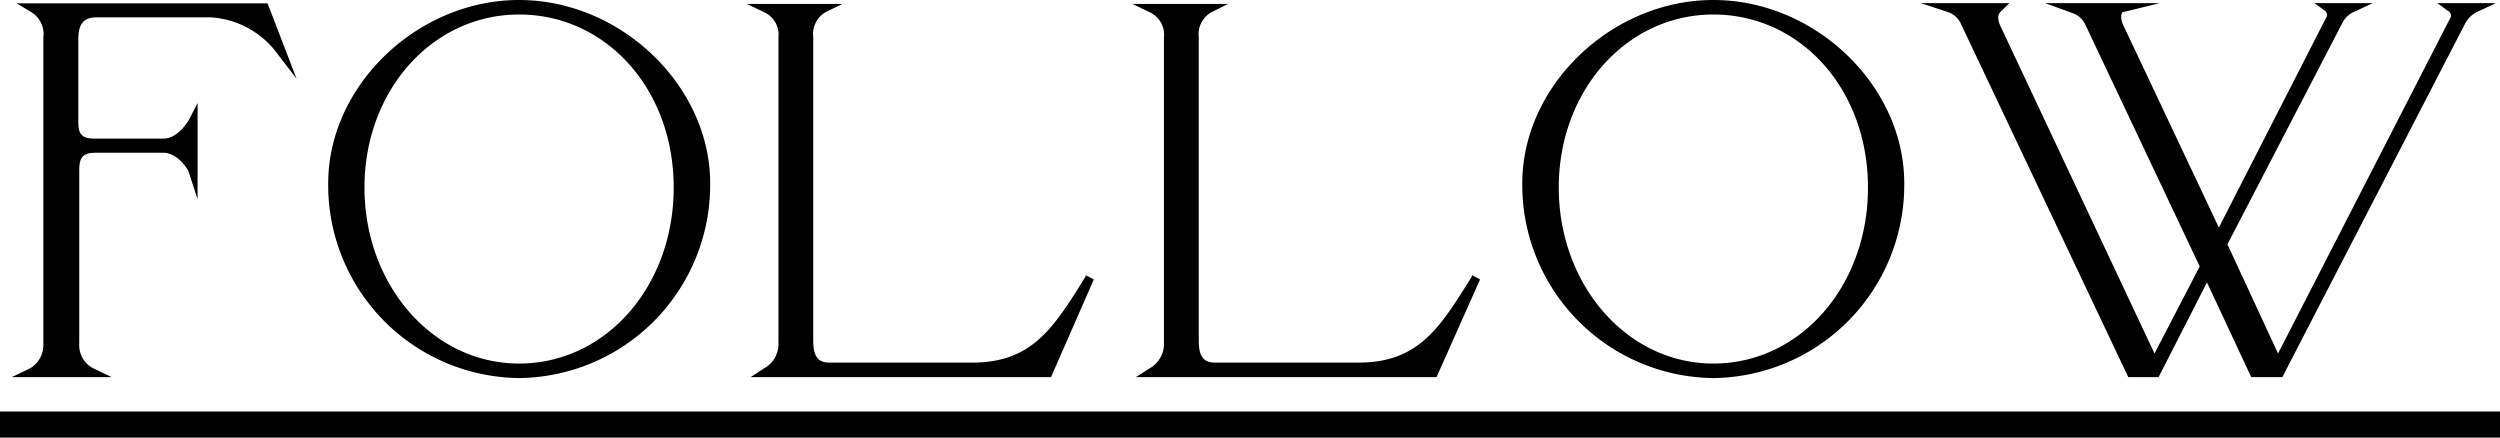
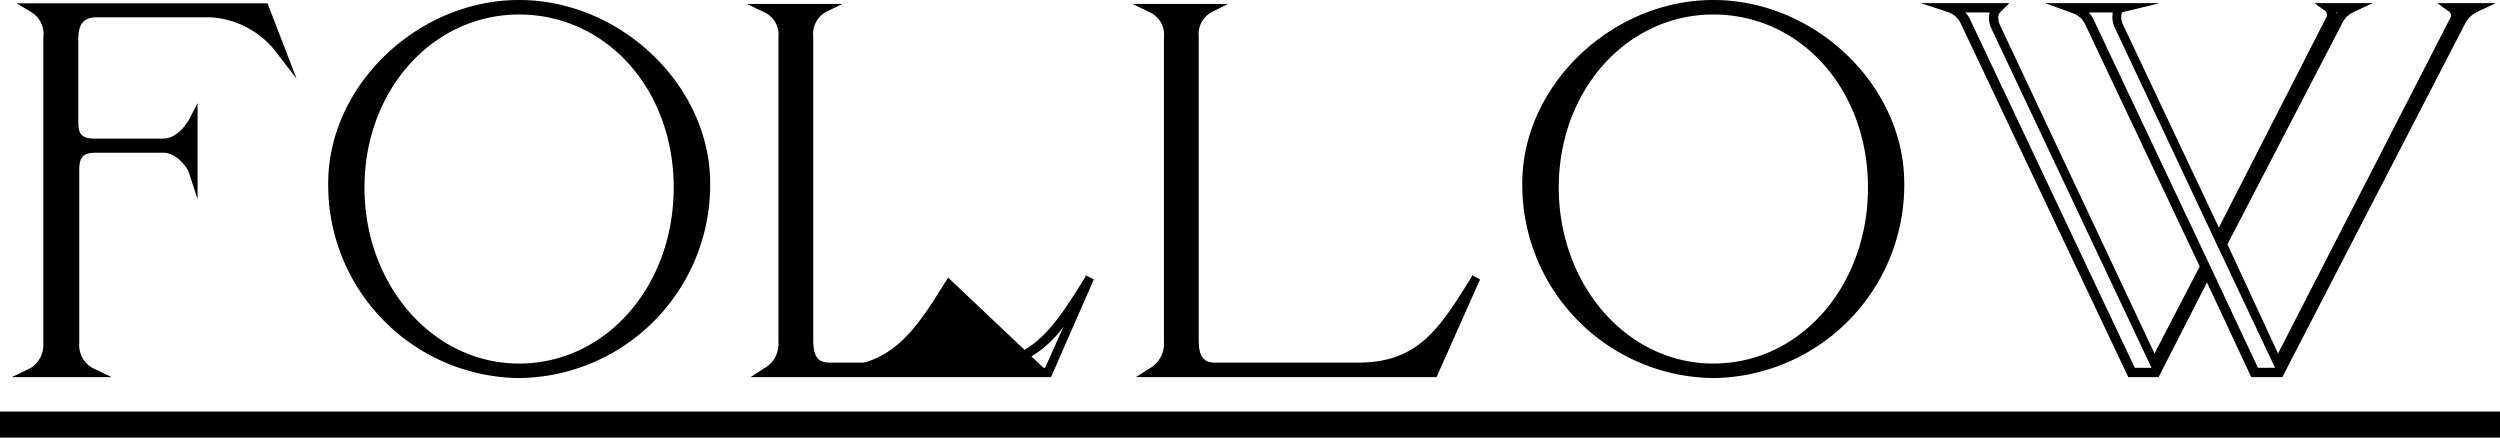
<svg xmlns="http://www.w3.org/2000/svg" viewBox="0 0 134.37 23.52">
  <g id="レイヤー_2" data-name="レイヤー 2">
    <g id="レイヤー_1-2" data-name="レイヤー 1">
      <path d="M1.78,20a1.71,1.71,0,0,0,.85-1.54V2A1.63,1.63,0,0,0,1.78.42H14.21l.91,2.35A5,5,0,0,0,11.28.7H5.21C4.09.7,4,1.54,4,2.13V6.55c0,.7.22,1.15,1.12,1.15H8.78c1,0,1.56-1.07,1.59-1.12V9.15C10.34,9.07,9.74,8,8.78,8H5.13C4.23,8,4,8.45,4,9.15v9.33A1.64,1.64,0,0,0,4.86,20Z" />
      <path d="M6,20.27H.63l1-.48a1.46,1.46,0,0,0,.7-1.31V2A1.38,1.38,0,0,0,1.68.65L.89.18H14.38l1.56,4.05-1-1.3a4.81,4.81,0,0,0-3.64-2H5.21c-.79,0-1,.45-1,1.18V6.55c0,.6.13.9.87.9H8.78c.82,0,1.36-1,1.37-1l.47-.91v5.17l-.49-1.5c-.06-.15-.6-1-1.35-1H5.13c-.65,0-.87.23-.87.92v9.33A1.4,1.4,0,0,0,5,19.79Zm-3.54-.5H4.18a2,2,0,0,1-.42-1.29V9.15a1.29,1.29,0,0,1,.7-1.31,1.22,1.22,0,0,1-.7-1.29V2.13A1.67,1.67,0,0,1,4.34.67H2.46A2,2,0,0,1,2.88,2V18.48A2.07,2.07,0,0,1,2.45,19.77ZM9.35,7.84a2.18,2.18,0,0,1,.77.54V7.31A2.29,2.29,0,0,1,9.35,7.84ZM12.65.67a5.17,5.17,0,0,1,1.78,1L14,.67Z" />
      <path d="M17.89,9.85c0-5.18,4.66-9.6,10-9.6s10,4.42,10,9.6a10,10,0,1,1-20,0Zm18.57.23c0-5.52-4-9.55-8.56-9.55s-8.56,4-8.56,9.55c0,5.68,4,9.71,8.56,9.71S36.46,15.76,36.46,10.08Z" />
      <path d="M27.9,20.32A10.37,10.37,0,0,1,17.64,9.85C17.64,4.6,22.44,0,27.9,0S38.17,4.6,38.17,9.85A10.38,10.38,0,0,1,27.9,20.32ZM27.9.78c-4.66,0-8.31,4.08-8.31,9.3s3.65,9.46,8.31,9.46,8.31-4.15,8.31-9.46S32.56.78,27.9.78Zm4.64.92a10,10,0,0,1,4.17,8.38,10.16,10.16,0,0,1-4.4,8.67,10,10,0,0,0,5.36-8.9A9.54,9.54,0,0,0,32.54,1.7Zm-9.27,0a9.54,9.54,0,0,0-5.13,8.15,10,10,0,0,0,5.36,8.9,10.17,10.17,0,0,1-4.41-8.67A10,10,0,0,1,23.27,1.7Z" />
-       <path d="M41.19,20a1.75,1.75,0,0,0,.9-1.63V2A1.55,1.55,0,0,0,41.24.42h3A1.59,1.59,0,0,0,43.46,2V18.25c0,.48,0,1.49,1.13,1.49h7.65c3.41,0,4.61-2,6.37-4.82L56.33,20Z" />
+       <path d="M41.19,20a1.75,1.75,0,0,0,.9-1.63V2A1.55,1.55,0,0,0,41.24.42h3A1.59,1.59,0,0,0,43.46,2V18.25c0,.48,0,1.49,1.13,1.49c3.41,0,4.61-2,6.37-4.82L56.33,20Z" />
      <path d="M56.49,20.27H40.34l.71-.46a1.5,1.5,0,0,0,.79-1.42V2a1.32,1.32,0,0,0-.7-1.31l-1-.48h5.14L44.4.64A1.36,1.36,0,0,0,43.71,2V18.25c0,.77.15,1.24.88,1.24h7.65c3.24,0,4.38-1.85,6.11-4.63l0-.07.44.23Zm-2.44-.5h2.12l1-2.23A5.85,5.85,0,0,1,54.05,19.77Zm-12.17,0h1.9a1.8,1.8,0,0,1-.57-1.52V2a2.08,2.08,0,0,1,.4-1.29H41.94A2,2,0,0,1,42.34,2V18.39A2,2,0,0,1,41.88,19.77Z" />
      <path d="M61.9,20a1.75,1.75,0,0,0,.91-1.63V2A1.55,1.55,0,0,0,62,.42h3A1.59,1.59,0,0,0,64.18,2V18.25c0,.48,0,1.49,1.13,1.49H73c3.4,0,4.61-2,6.36-4.82L77.05,20Z" />
      <path d="M77.21,20.27H61.05l.72-.46a1.52,1.52,0,0,0,.79-1.42V2a1.32,1.32,0,0,0-.7-1.31l-1-.48h5.14l-.93.47A1.36,1.36,0,0,0,64.43,2V18.25c0,.77.15,1.24.88,1.24H73c3.24,0,4.38-1.85,6.11-4.63l0-.07.44.23Zm-2.44-.5h2.12l1-2.23A5.78,5.78,0,0,1,74.77,19.77Zm-12.18,0H64.5a1.8,1.8,0,0,1-.57-1.52V2a2,2,0,0,1,.4-1.29H62.66A2,2,0,0,1,63.06,2V18.39A2,2,0,0,1,62.59,19.77Z" />
      <path d="M82.07,9.85c0-5.18,4.67-9.6,10-9.6s10,4.42,10,9.6a10,10,0,1,1-20,0Zm18.58.23c0-5.52-4-9.55-8.56-9.55s-8.56,4-8.56,9.55c0,5.68,4,9.71,8.56,9.71S100.65,15.76,100.65,10.08Z" />
      <path d="M92.09,20.32A10.38,10.38,0,0,1,81.82,9.85C81.82,4.6,86.62,0,92.09,0s10.26,4.6,10.26,9.85A10.38,10.38,0,0,1,92.09,20.32Zm0-19.54c-4.66,0-8.31,4.08-8.31,9.3s3.65,9.46,8.31,9.46,8.31-4.15,8.31-9.46S96.75.78,92.09.78Zm4.63.92a10,10,0,0,1,4.18,8.38,10.17,10.17,0,0,1-4.41,8.67,10,10,0,0,0,5.36-8.9A9.54,9.54,0,0,0,96.72,1.7Zm-9.27,0a9.54,9.54,0,0,0-5.13,8.15,10,10,0,0,0,5.36,8.9,10.16,10.16,0,0,1-4.4-8.67A10,10,0,0,1,87.45,1.7Z" />
-       <path d="M104.82.42h2.58s-.47.31-.11,1.06l8.5,18,2.72-5.23-6.2-13.11a1.5,1.5,0,0,0-.85-.75H114c-.11,0-.44.33-.11,1l5.35,11.34,6-11.64a.54.54,0,0,0-.14-.73h1.26a1.52,1.52,0,0,0-.74.7l-6.23,12,3,6.38L131.9,1.15a.52.52,0,0,0-.17-.73H133a1.62,1.62,0,0,0-.75.7L122.51,20H121.2l-2.53-5.41L115.9,20h-1.31L105.67,1.17A1.39,1.39,0,0,0,104.82.42Z" />
      <path d="M122.67,20.27H121l-2.38-5.09-2.6,5.09h-1.63l-9-19a1.16,1.16,0,0,0-.69-.62L103.24.17H108l-.43.42c-.26.22-.17.54-.06.79L115.8,19l2.43-4.68-6.15-13a1.17,1.17,0,0,0-.7-.62L109.92.17h6.15l-2,.49s-.16.24.05.69l5.14,10.88L125,1A.31.31,0,0,0,125,.61L124.4.17h3.12l-1,.47a1.23,1.23,0,0,0-.62.59l-6.18,11.9L122.44,19,131.68,1a.27.27,0,0,0-.1-.41L131,.17h3.14l-1,.47a1.45,1.45,0,0,0-.63.6Zm-1.31-.5h.92l-3.14-6.65v0L113.7,1.56a1.36,1.36,0,0,1-.14-.89h-1.29a1.56,1.56,0,0,1,.26.39l6.15,13h0Zm-6.62,0h.9L107.06,1.59a1.28,1.28,0,0,1-.12-.92h-1.3a1.84,1.84,0,0,1,.26.4ZM125.57.67a.15.15,0,0,1,0,.07l.06-.07Zm6.64,0s0,0,0,0l0,0Z" />
      <path d="M0,23.52v-1.4H134.37v1.4Z" />
    </g>
  </g>
</svg>